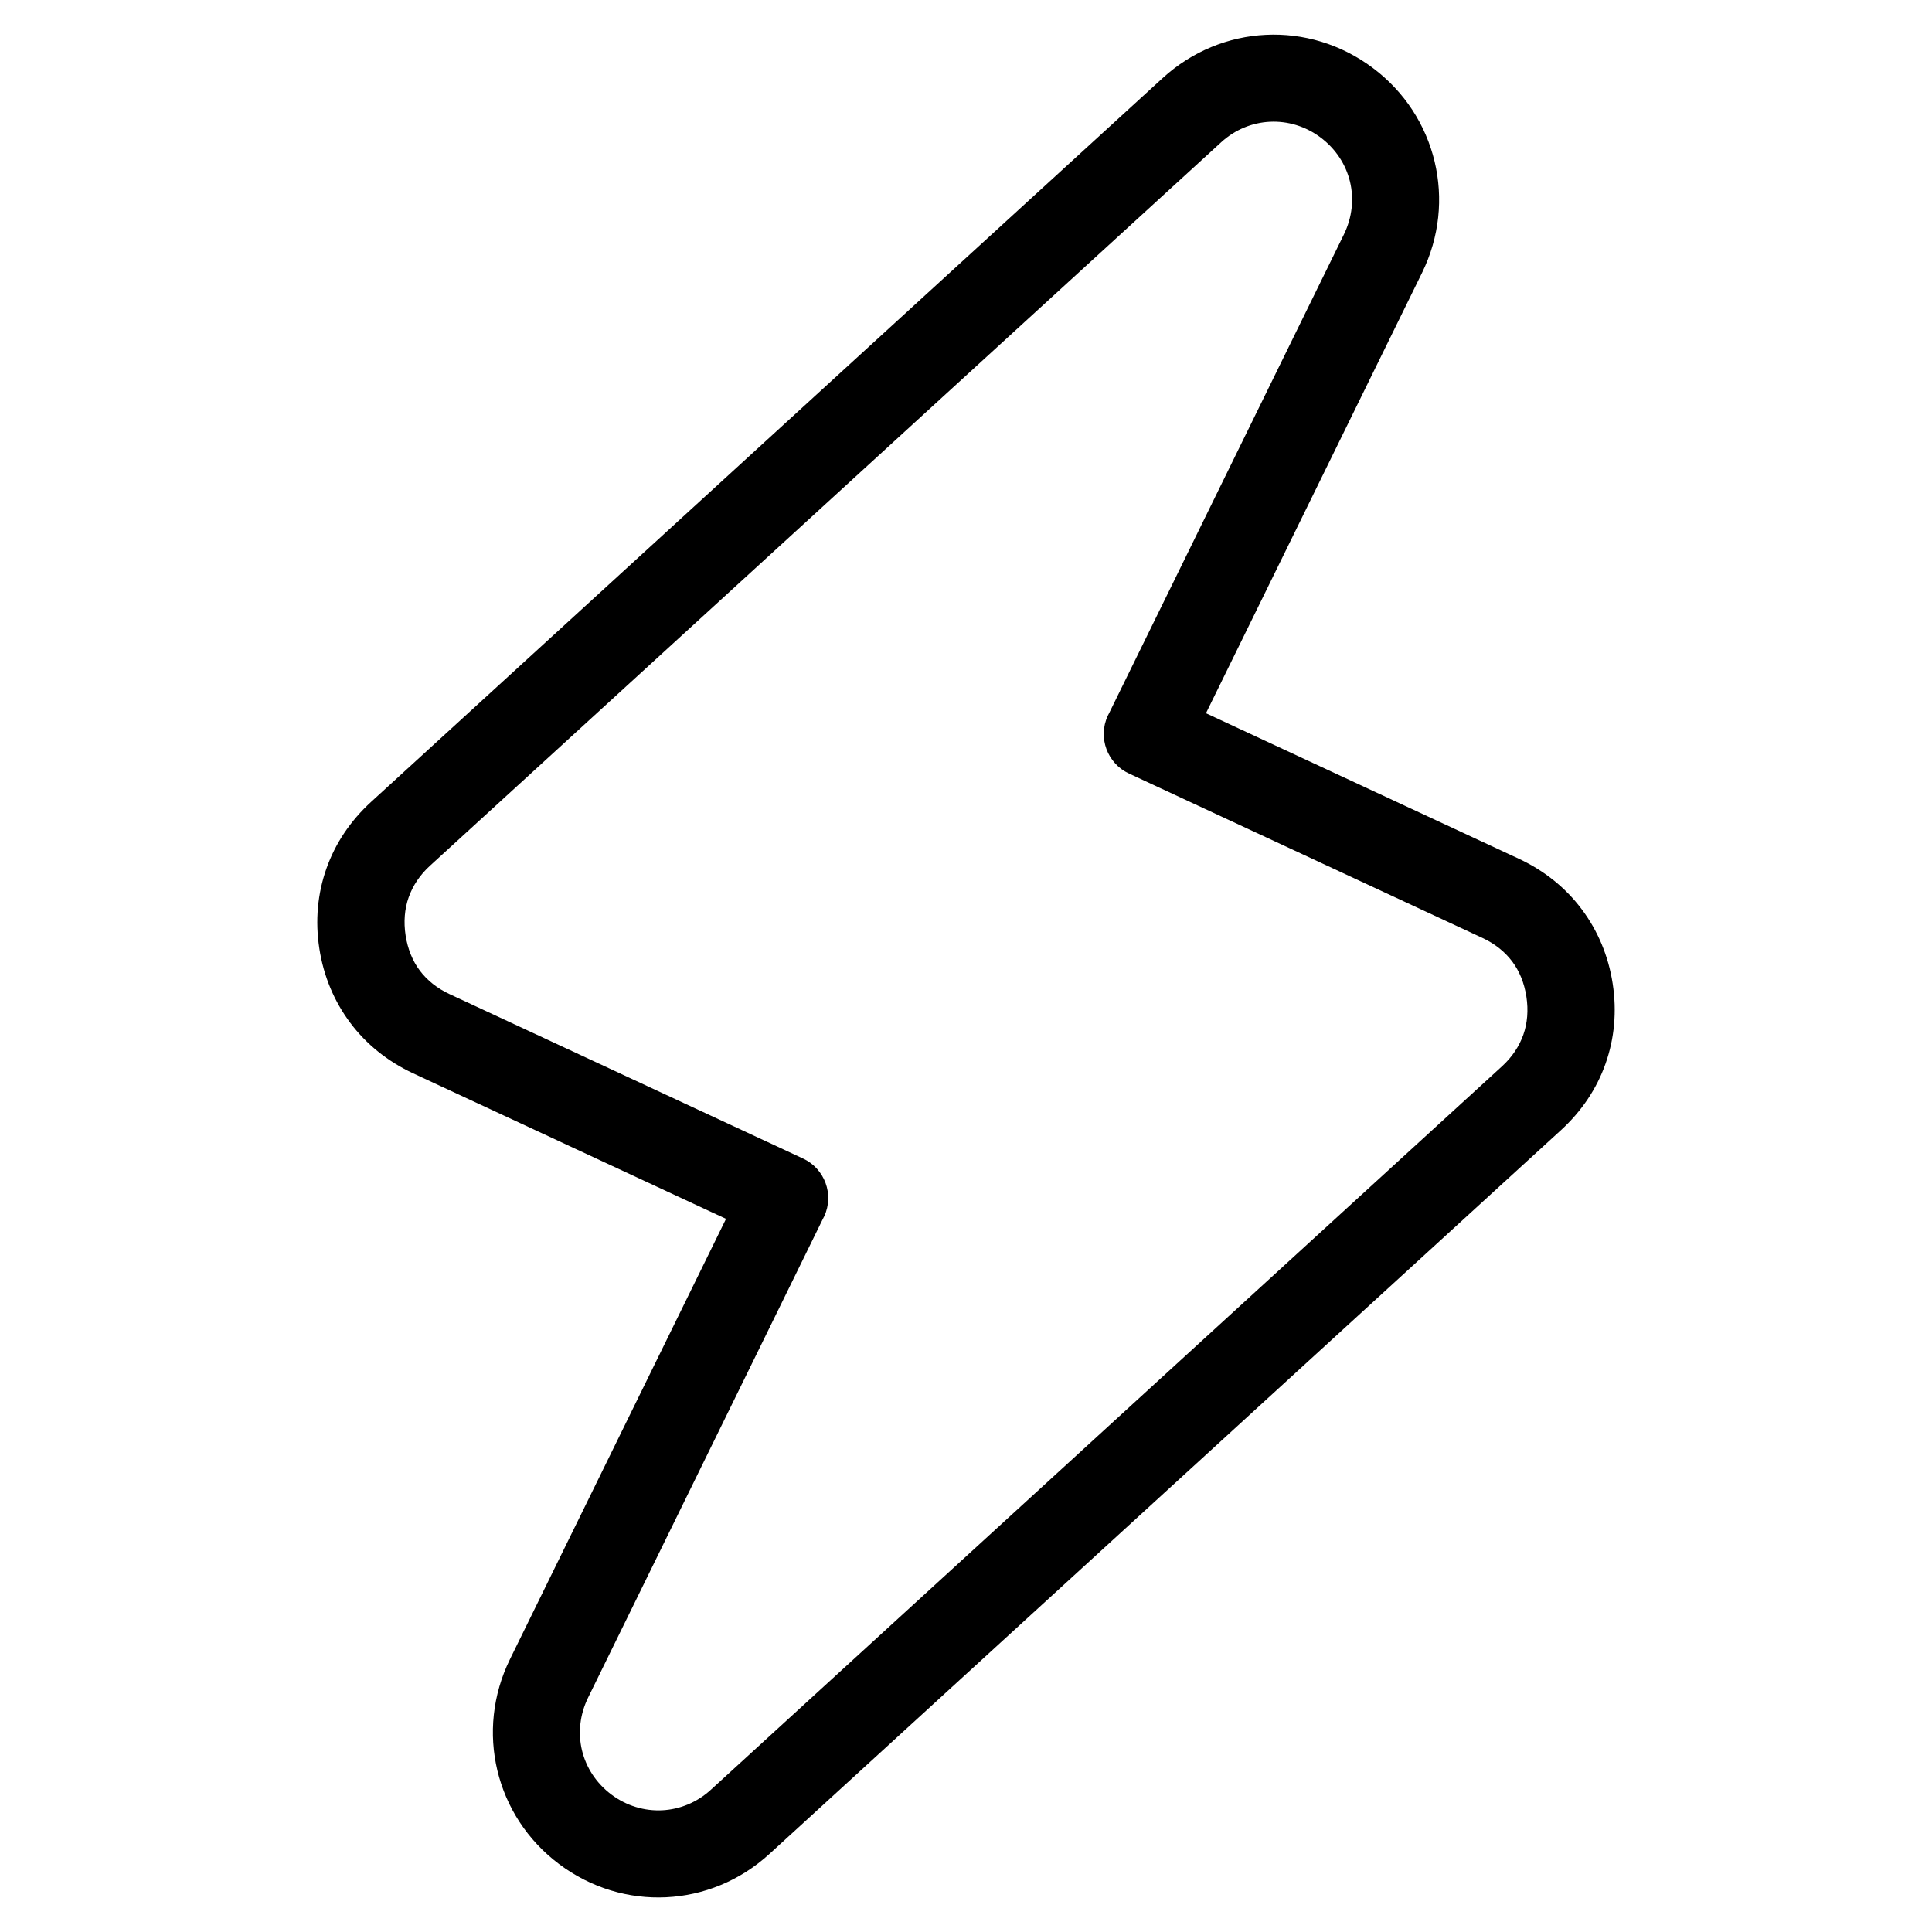
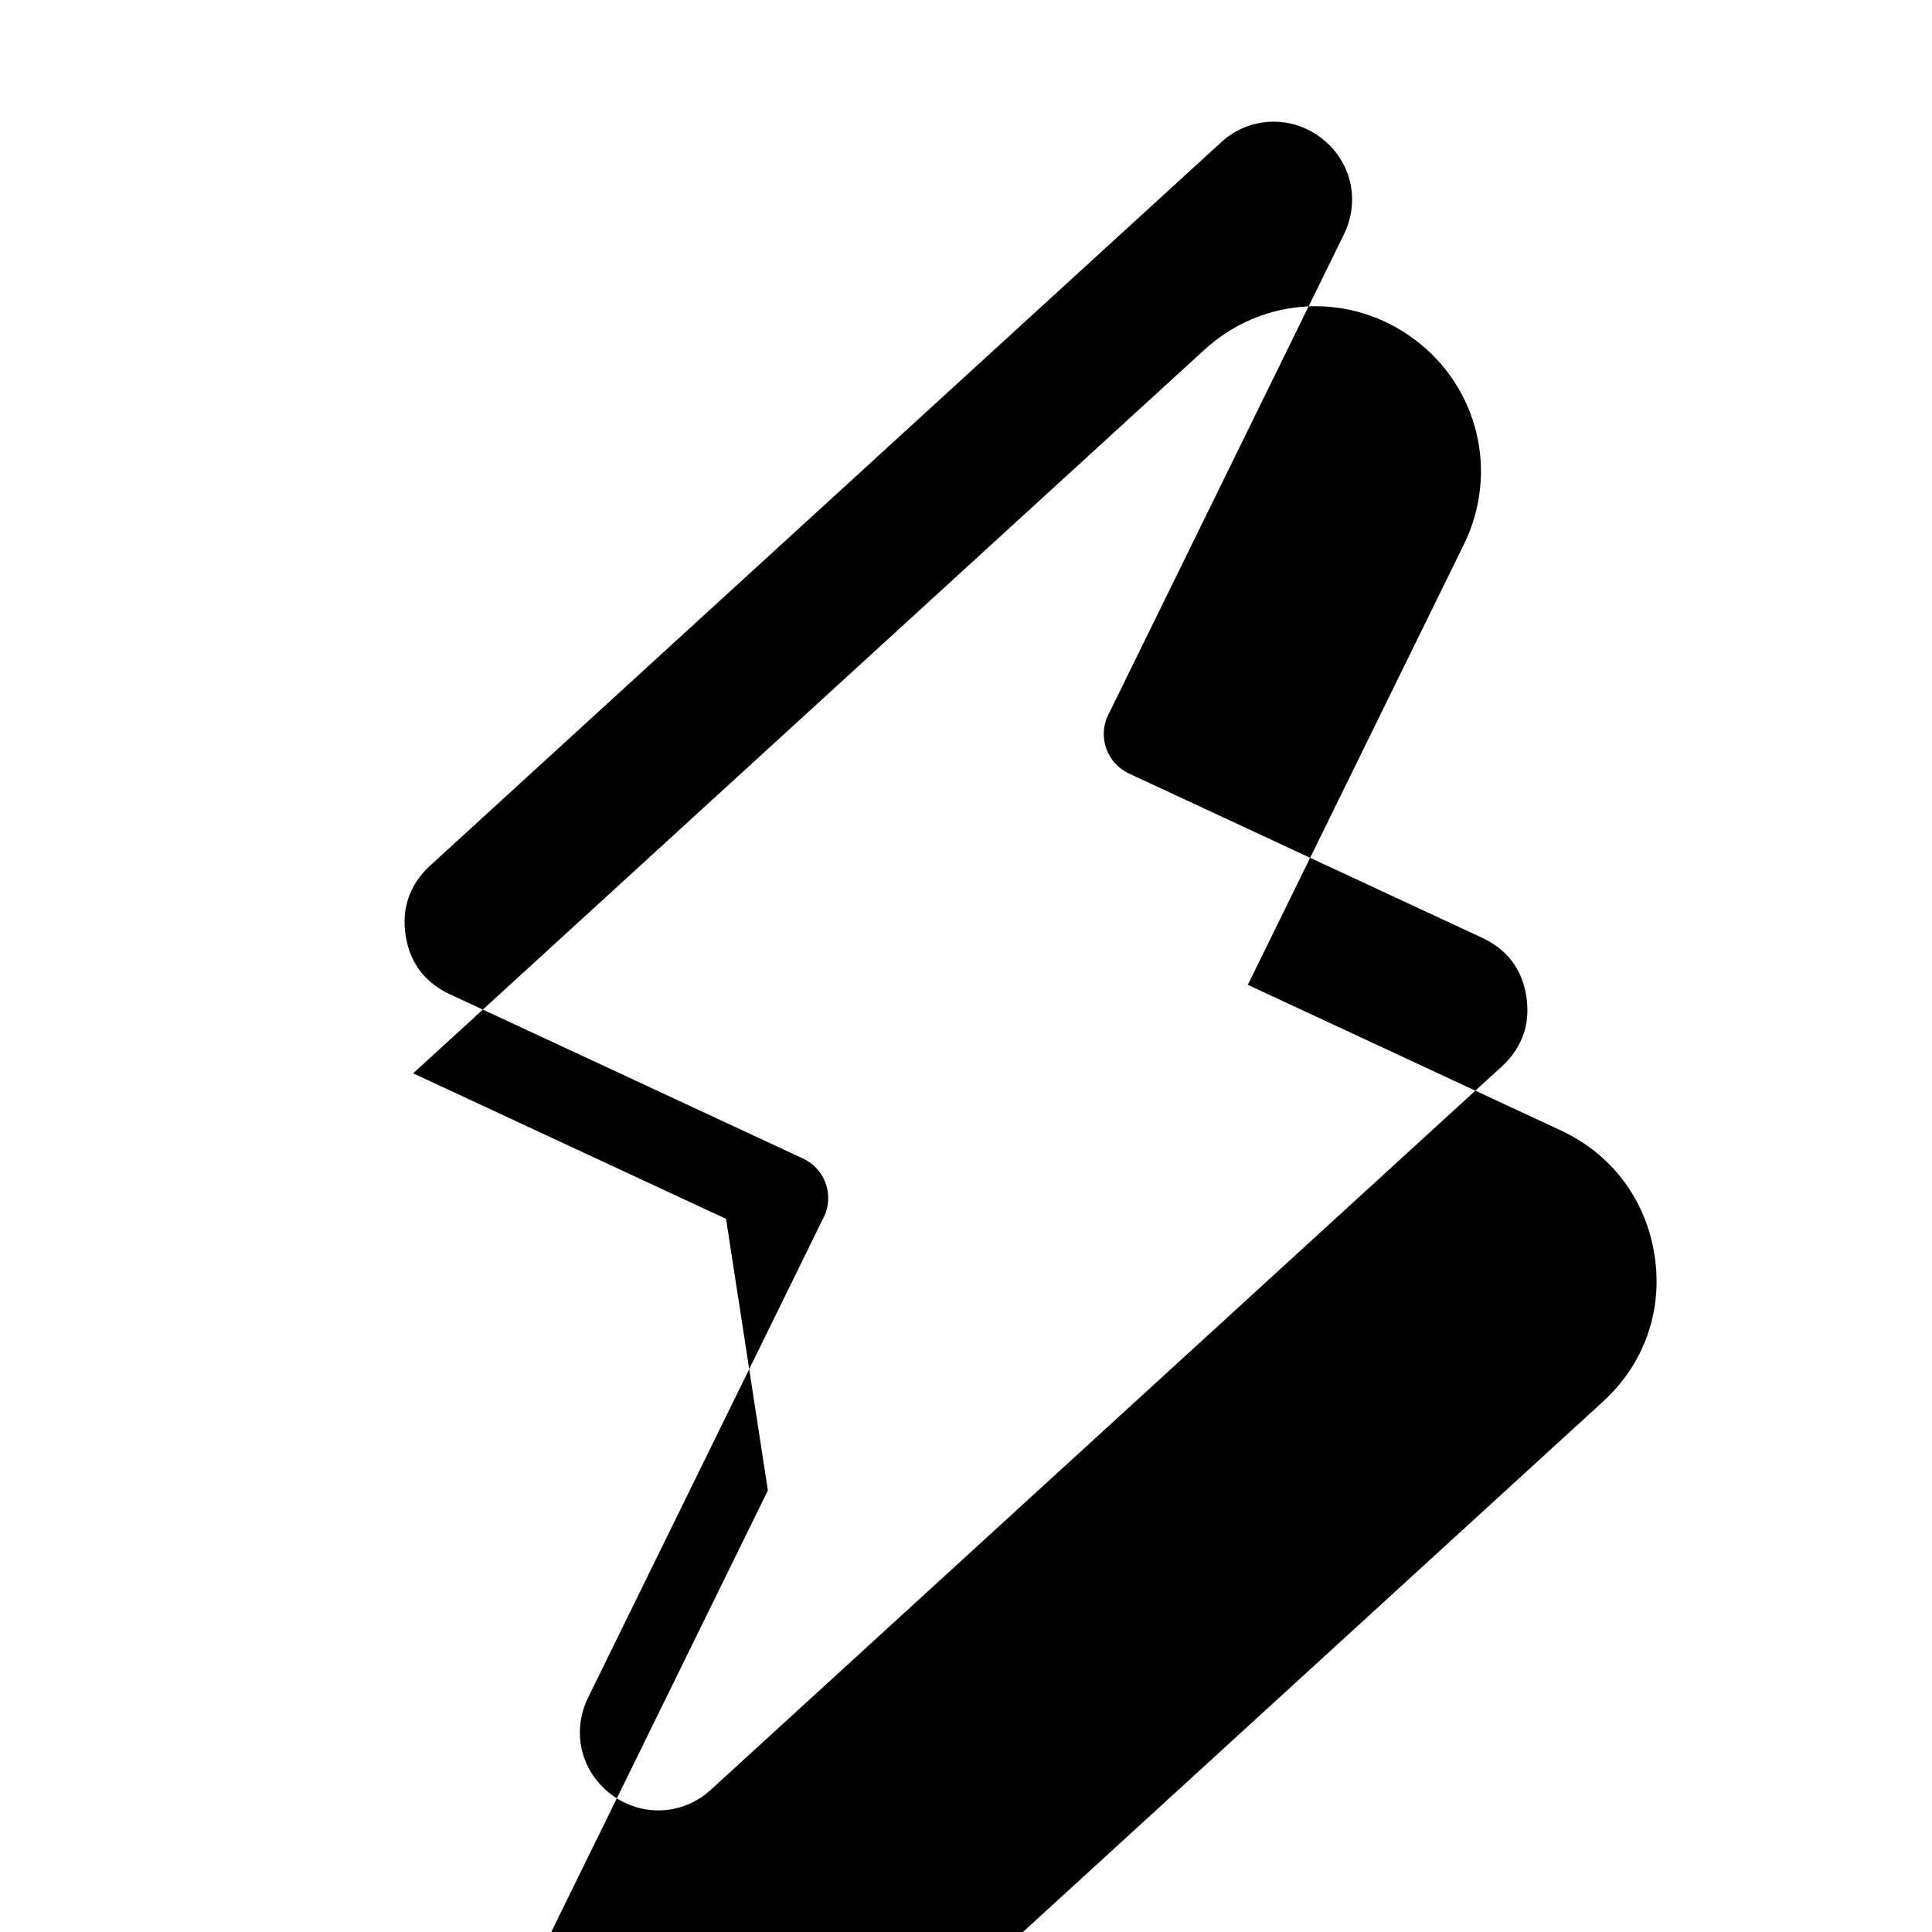
<svg xmlns="http://www.w3.org/2000/svg" fill="#000000" width="800px" height="800px" version="1.1" viewBox="144 144 512 512">
-   <path d="m263.16 407.46 93.617 43.543c5.789 2.676 8.328 9.539 5.652 15.324-0.152 0.316-0.301 0.621-0.469 0.922l-62.105 126.63c-2.223 4.535-2.707 9.477-1.617 14.012 1.09 4.504 3.75 8.66 7.785 11.684 4.035 3.023 8.781 4.398 13.438 4.172 4.641-0.227 9.234-2.055 12.938-5.457l209.67-191.73c2.644-2.418 4.535-5.262 5.637-8.375 1.074-3.055 1.359-6.469 0.801-10.082-0.559-3.613-1.844-6.758-3.777-9.324-1.934-2.57-4.594-4.699-7.891-6.227l-93.617-43.543c-5.789-2.676-8.328-9.539-5.652-15.324 0.152-0.316 0.301-0.621 0.469-0.922l62.105-126.63c2.223-4.535 2.707-9.477 1.617-14.012-1.09-4.504-3.75-8.66-7.785-11.684s-8.781-4.398-13.438-4.172-9.234 2.055-12.938 5.457l-209.67 191.73c-2.644 2.418-4.535 5.262-5.637 8.375-1.074 3.055-1.359 6.469-0.801 10.082 0.559 3.598 1.844 6.758 3.777 9.324 1.934 2.57 4.594 4.699 7.891 6.227zm73.246 59.551-82.918-38.57c-6.769-3.16-12.41-7.707-16.656-13.375-4.262-5.684-7.074-12.348-8.207-19.711-1.133-7.359-0.469-14.539 1.891-21.207 2.328-6.606 6.332-12.621 11.879-17.684l209.67-191.73c7.828-7.164 17.52-11.035 27.402-11.504 9.855-0.484 19.875 2.418 28.355 8.781 8.465 6.332 14.055 15.16 16.367 24.805 2.297 9.598 1.328 19.965-3.324 29.457l-57.27 116.74 82.918 38.57c6.769 3.16 12.41 7.707 16.656 13.375 4.262 5.684 7.074 12.348 8.207 19.711 1.133 7.359 0.469 14.523-1.891 21.207-2.328 6.606-6.332 12.621-11.879 17.684l-209.67 191.73c-7.828 7.164-17.531 11.035-27.402 11.504-9.855 0.484-19.875-2.418-28.355-8.781-8.465-6.348-14.055-15.16-16.367-24.805-2.297-9.598-1.328-19.965 3.324-29.473l57.27-116.74z" />
+   <path d="m263.16 407.46 93.617 43.543c5.789 2.676 8.328 9.539 5.652 15.324-0.152 0.316-0.301 0.621-0.469 0.922l-62.105 126.63c-2.223 4.535-2.707 9.477-1.617 14.012 1.09 4.504 3.75 8.66 7.785 11.684 4.035 3.023 8.781 4.398 13.438 4.172 4.641-0.227 9.234-2.055 12.938-5.457l209.67-191.73c2.644-2.418 4.535-5.262 5.637-8.375 1.074-3.055 1.359-6.469 0.801-10.082-0.559-3.613-1.844-6.758-3.777-9.324-1.934-2.57-4.594-4.699-7.891-6.227l-93.617-43.543c-5.789-2.676-8.328-9.539-5.652-15.324 0.152-0.316 0.301-0.621 0.469-0.922l62.105-126.63c2.223-4.535 2.707-9.477 1.617-14.012-1.09-4.504-3.75-8.66-7.785-11.684s-8.781-4.398-13.438-4.172-9.234 2.055-12.938 5.457l-209.67 191.73c-2.644 2.418-4.535 5.262-5.637 8.375-1.074 3.055-1.359 6.469-0.801 10.082 0.559 3.598 1.844 6.758 3.777 9.324 1.934 2.57 4.594 4.699 7.891 6.227zm73.246 59.551-82.918-38.57l209.67-191.73c7.828-7.164 17.52-11.035 27.402-11.504 9.855-0.484 19.875 2.418 28.355 8.781 8.465 6.332 14.055 15.16 16.367 24.805 2.297 9.598 1.328 19.965-3.324 29.457l-57.27 116.74 82.918 38.57c6.769 3.16 12.41 7.707 16.656 13.375 4.262 5.684 7.074 12.348 8.207 19.711 1.133 7.359 0.469 14.523-1.891 21.207-2.328 6.606-6.332 12.621-11.879 17.684l-209.67 191.73c-7.828 7.164-17.531 11.035-27.402 11.504-9.855 0.484-19.875-2.418-28.355-8.781-8.465-6.348-14.055-15.16-16.367-24.805-2.297-9.598-1.328-19.965 3.324-29.473l57.27-116.74z" />
</svg>